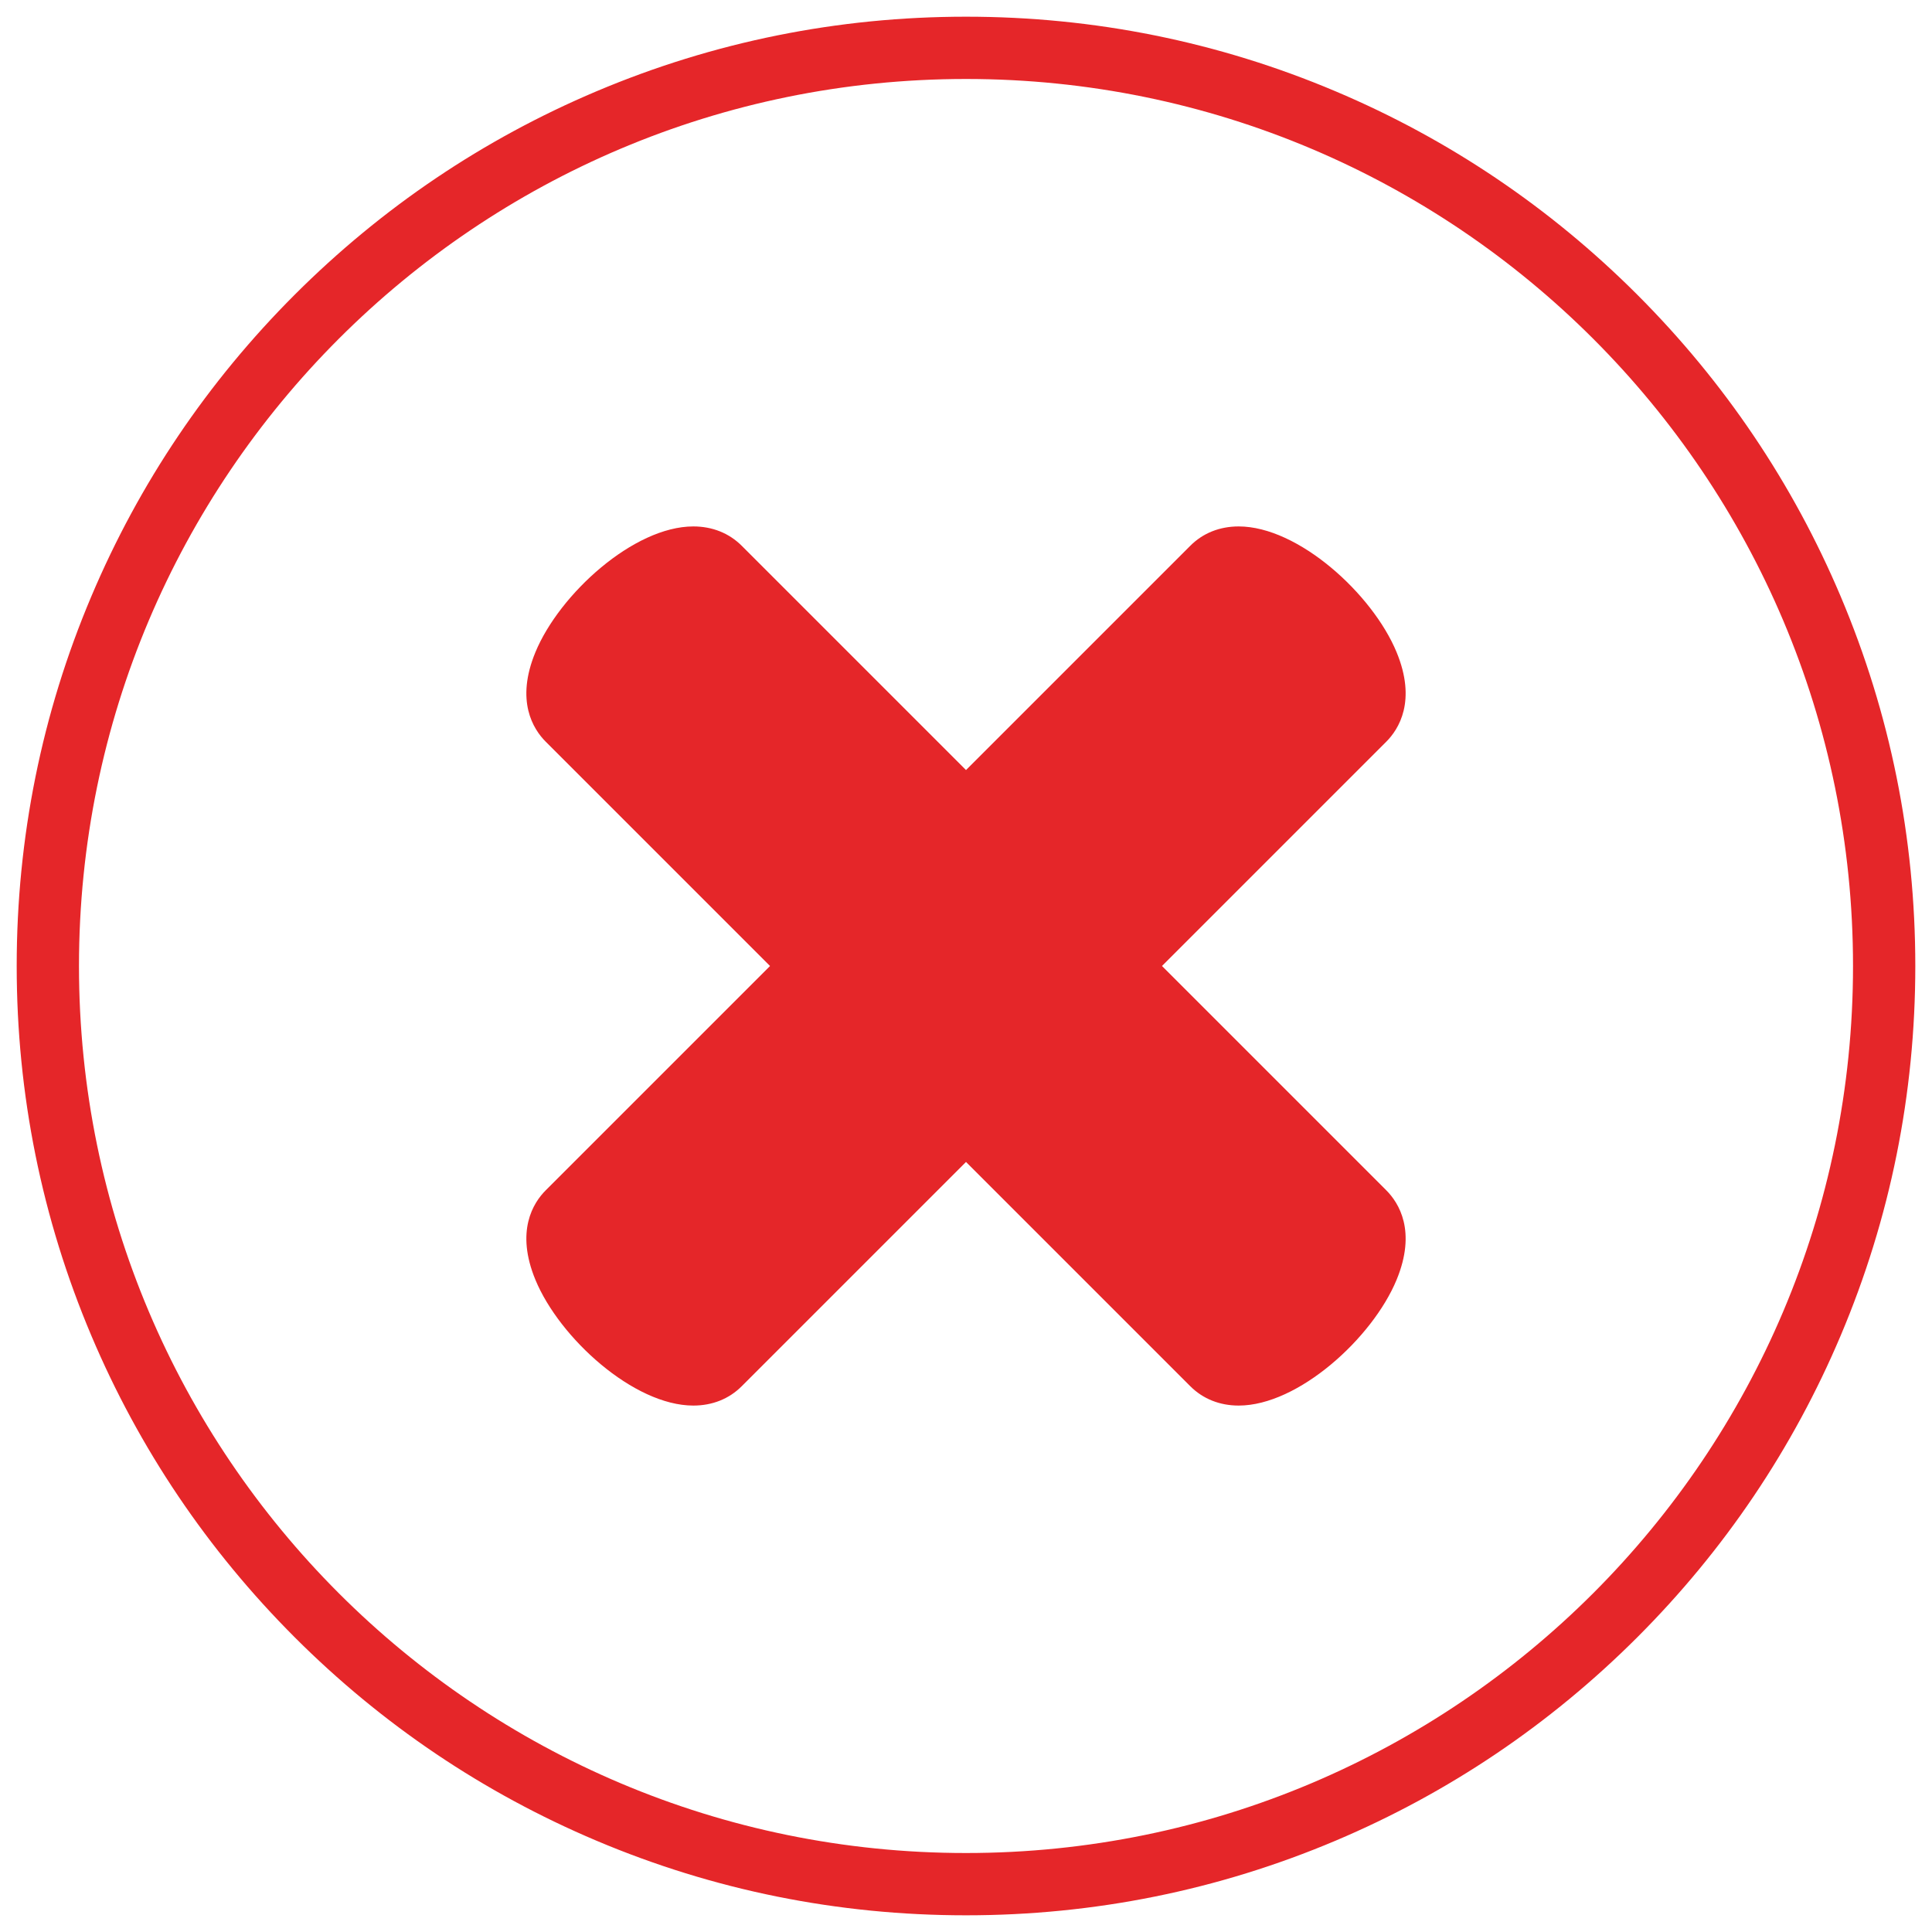
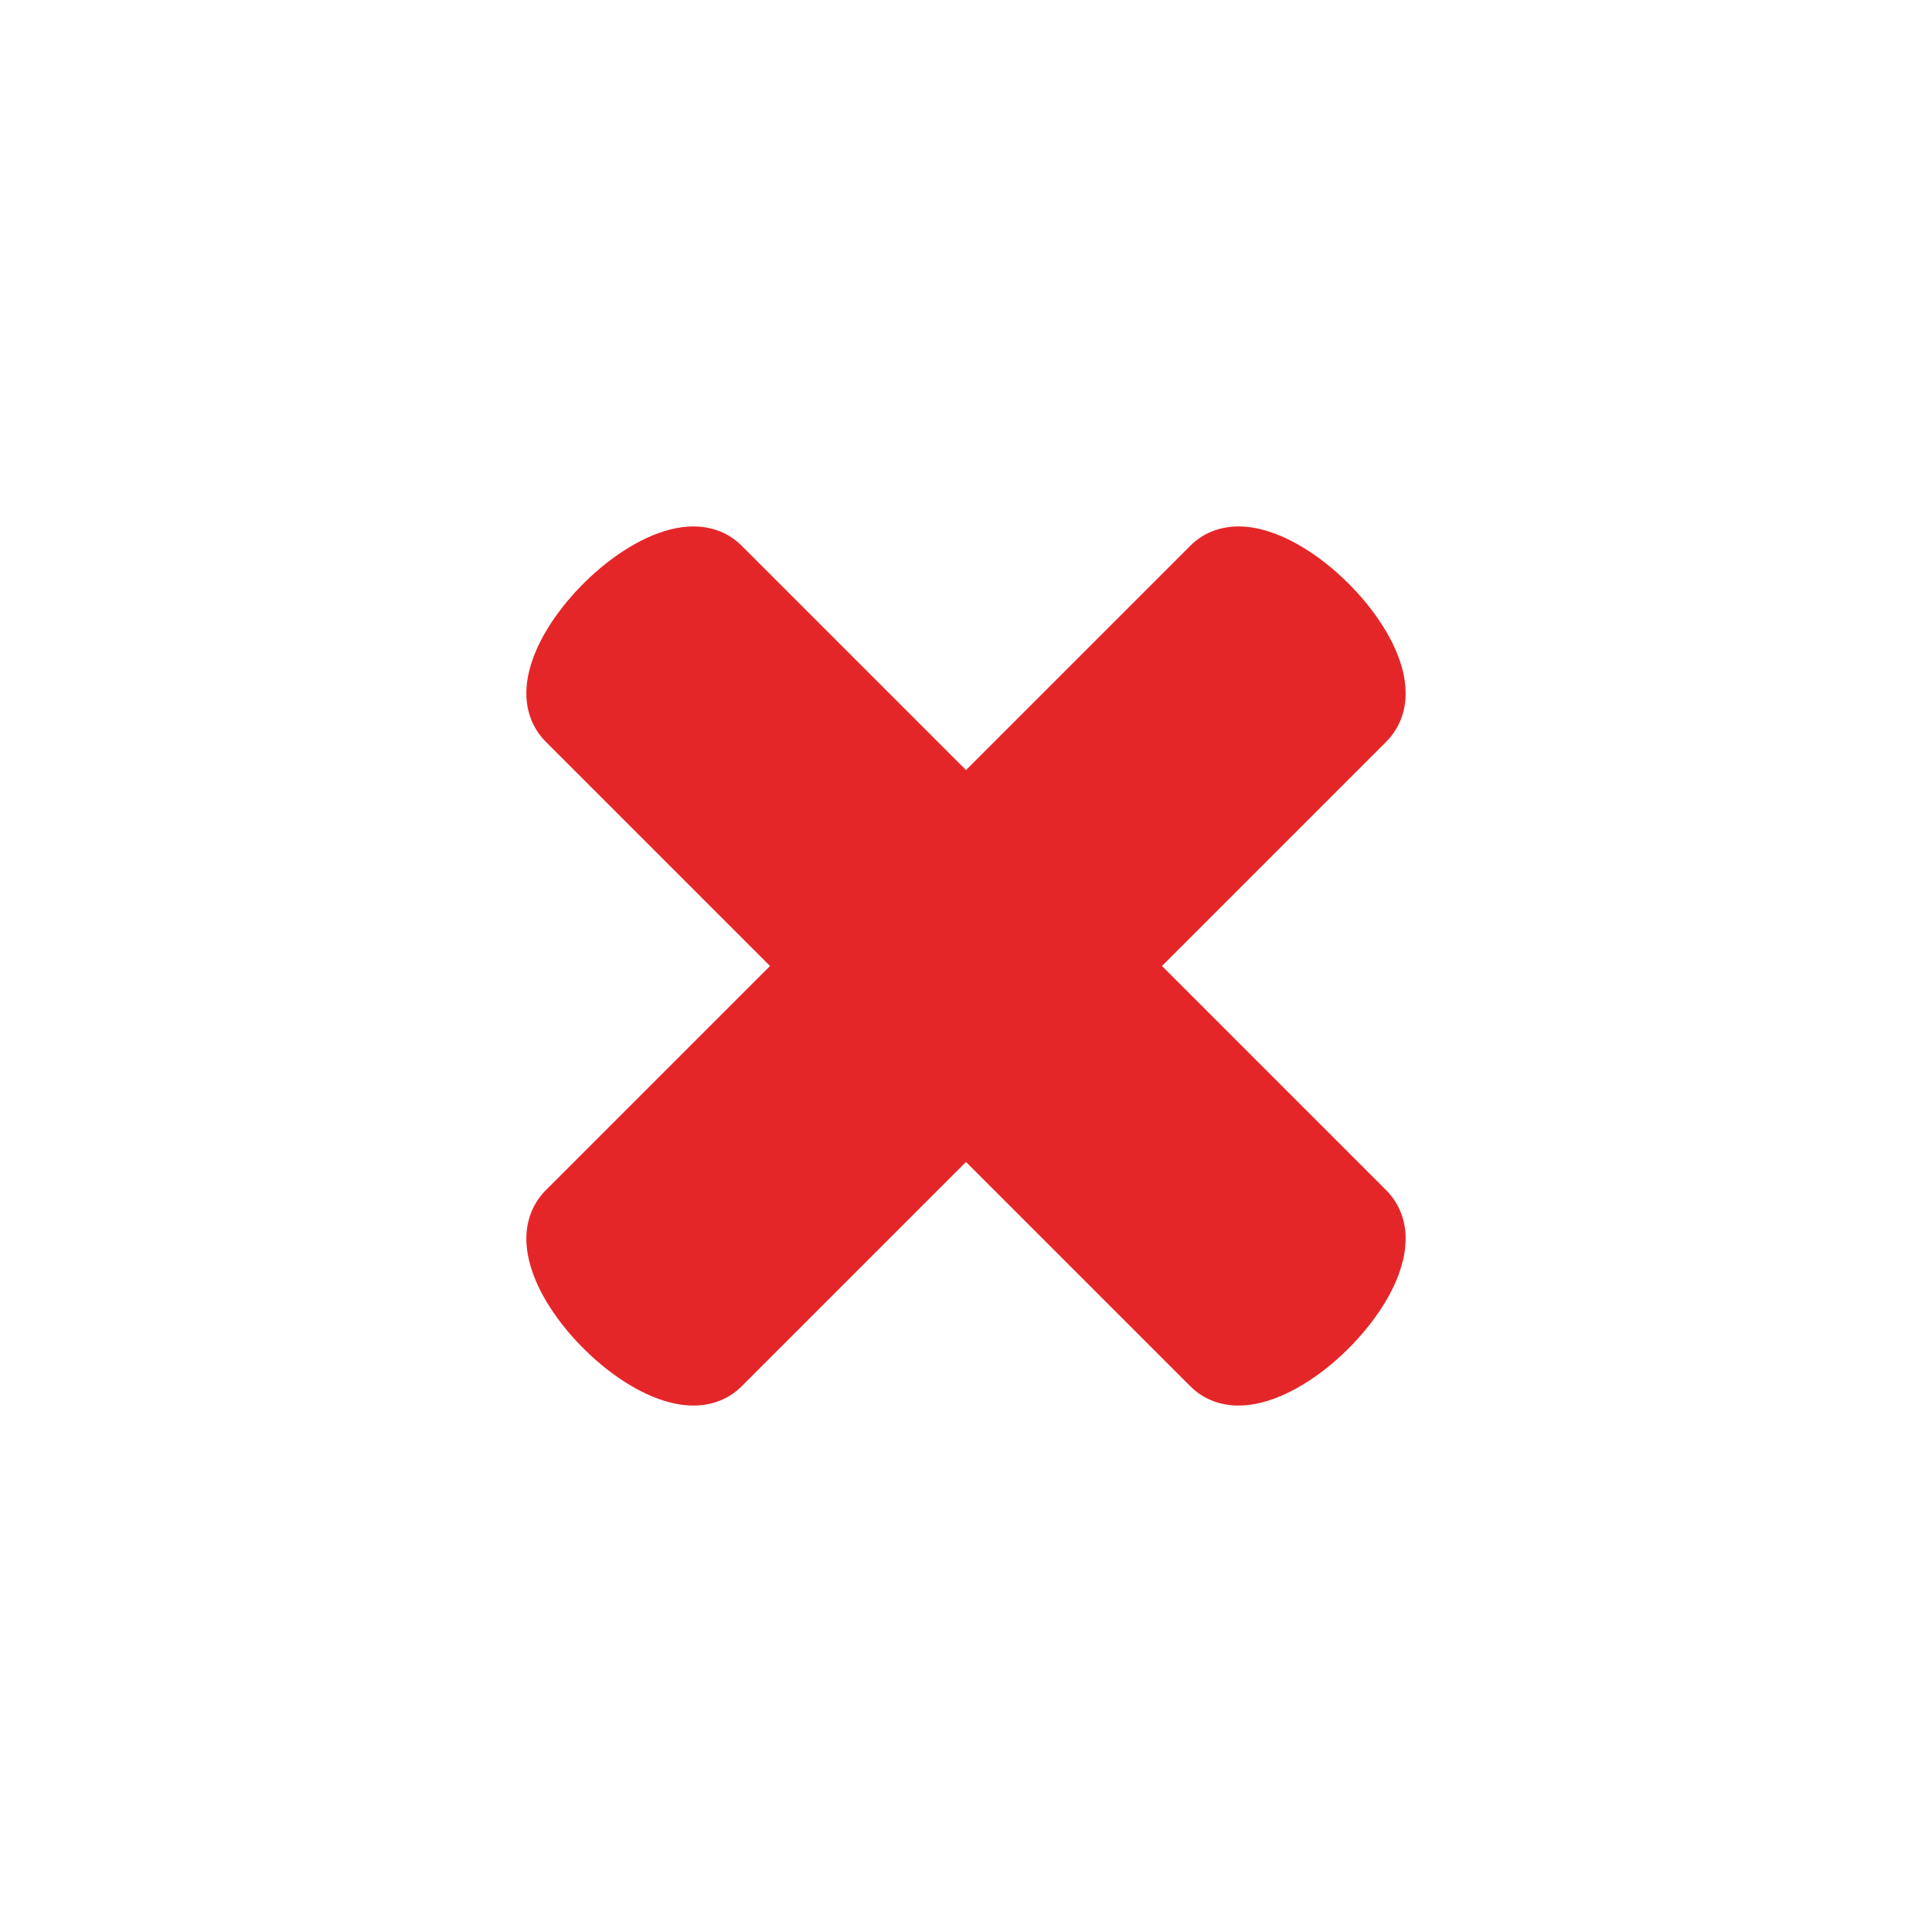
<svg xmlns="http://www.w3.org/2000/svg" id="Calque_1" version="1.1" viewBox="0 0 500 500">
  <defs>
    <style>
      .st0 {
        fill: #e52629;
      }
    </style>
  </defs>
-   <path class="st0" d="M250,20.44c126.78,0,229.56,102.78,229.56,229.56s-102.78,229.56-229.56,229.56S20.44,376.78,20.44,250,123.22,20.44,250,20.44M250,4.32c-33.16,0-65.34,6.5-95.64,19.31-29.26,12.37-55.53,30.09-78.09,52.64-22.56,22.56-40.27,48.83-52.64,78.09-12.82,30.3-19.31,62.48-19.31,95.64s6.5,65.34,19.31,95.64c12.37,29.26,30.09,55.53,52.64,78.09,22.56,22.56,48.83,40.27,78.09,52.64,30.3,12.82,62.48,19.31,95.64,19.31s65.34-6.5,95.64-19.31c29.26-12.37,55.53-30.09,78.09-52.64,22.56-22.56,40.27-48.83,52.64-78.09,12.82-30.3,19.31-62.48,19.31-95.64s-6.5-65.34-19.31-95.64c-12.37-29.26-30.09-55.53-52.64-78.09-22.56-22.56-48.83-40.27-78.09-52.64-30.3-12.82-62.48-19.31-95.64-19.31h0Z" />
  <path class="st0" d="M358.76,308.04l-58.04-58.04,58.04-58.04c3.24-3.24,7.9-10.57,2.66-23.21-6.23-15.03-25.43-32.51-40.85-32.51-4.92,0-9.26,1.73-12.53,5.01l-58.04,58.04-58.04-58.04c-3.27-3.27-7.61-5.01-12.53-5.01-15.42,0-34.62,17.48-40.85,32.51-5.24,12.64-.58,19.97,2.66,23.21l58.04,58.04-58.04,58.04c-3.24,3.24-7.9,10.57-2.66,23.21,6.23,15.03,25.43,32.51,40.85,32.51,4.92,0,9.26-1.73,12.53-5.01l58.04-58.04,58.04,58.04c3.27,3.27,7.61,5.01,12.53,5.01h0c15.42,0,34.62-17.48,40.85-32.51,5.24-12.64.58-19.97-2.66-23.21Z" />
</svg>